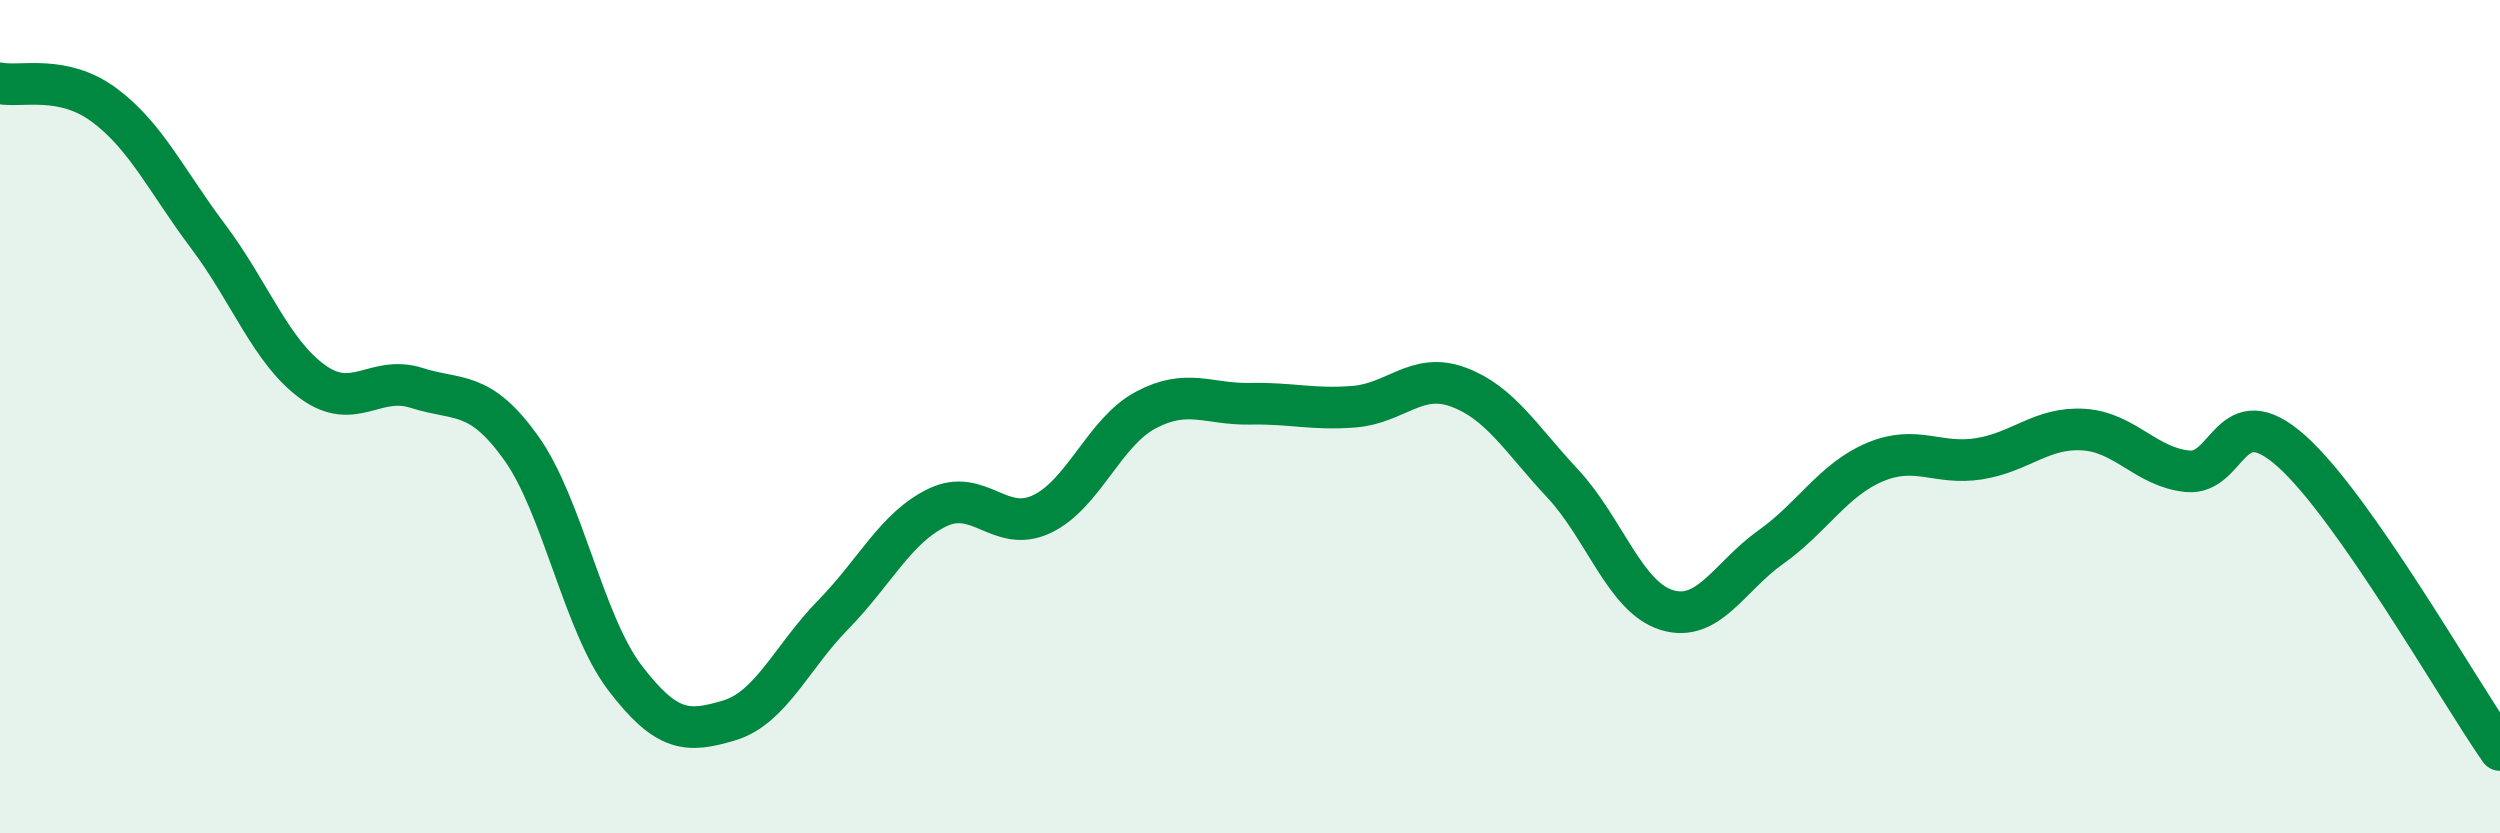
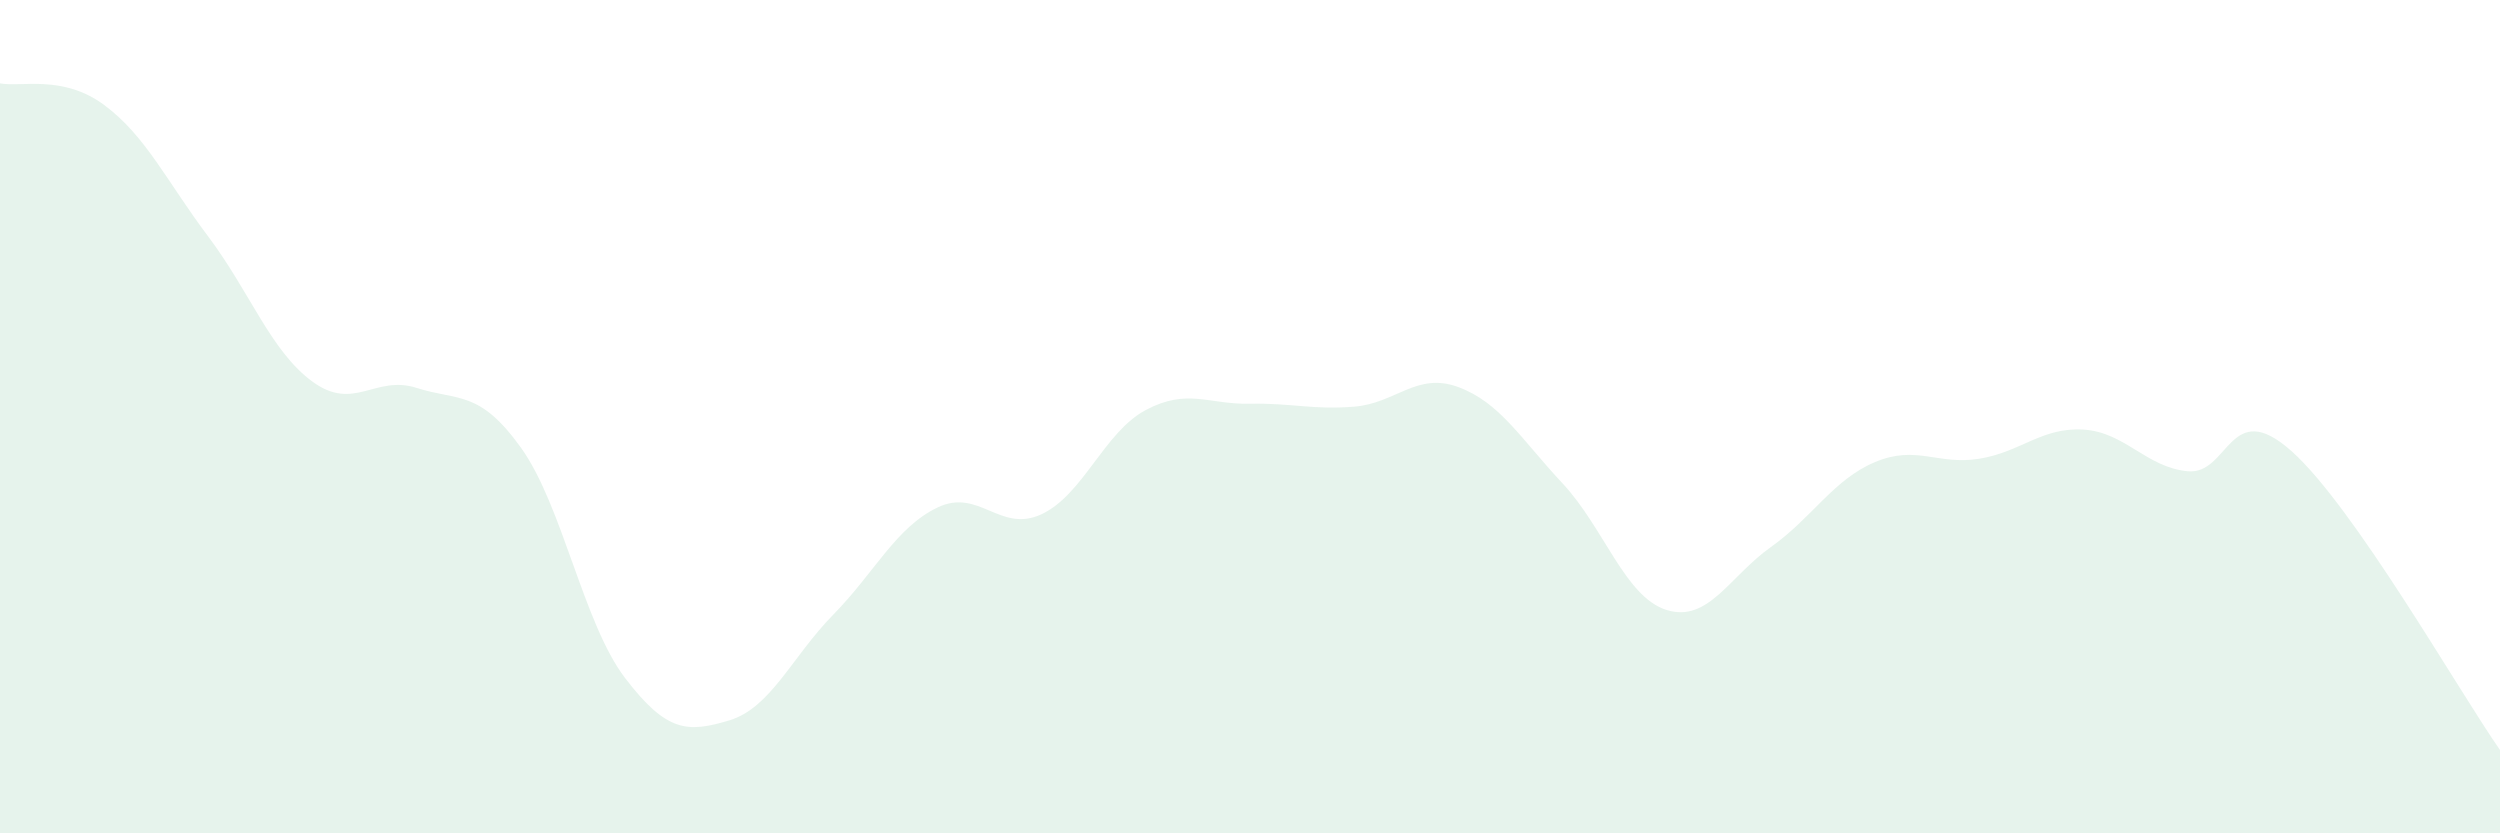
<svg xmlns="http://www.w3.org/2000/svg" width="60" height="20" viewBox="0 0 60 20">
  <path d="M 0,2 C 0.5,2.1 1.5,1.78 2.5,2.52 C 3.5,3.26 4,4.35 5,5.68 C 6,7.01 6.5,8.43 7.5,9.16 C 8.5,9.89 9,8.99 10,9.31 C 11,9.63 11.5,9.35 12.5,10.74 C 13.5,12.13 14,14.96 15,16.27 C 16,17.58 16.5,17.59 17.5,17.29 C 18.5,16.99 19,15.77 20,14.75 C 21,13.73 21.5,12.66 22.5,12.18 C 23.5,11.7 24,12.81 25,12.34 C 26,11.87 26.5,10.37 27.5,9.84 C 28.5,9.31 29,9.71 30,9.69 C 31,9.67 31.5,9.84 32.5,9.76 C 33.5,9.68 34,8.92 35,9.29 C 36,9.66 36.5,10.53 37.5,11.6 C 38.5,12.67 39,14.33 40,14.64 C 41,14.95 41.5,13.84 42.5,13.13 C 43.5,12.42 44,11.51 45,11.09 C 46,10.67 46.5,11.17 47.5,11.01 C 48.5,10.85 49,10.25 50,10.31 C 51,10.37 51.5,11.21 52.5,11.31 C 53.5,11.41 53.5,9.49 55,10.83 C 56.5,12.17 59,16.57 60,18L60 20L0 20Z" fill="#008740" opacity="0.1" stroke-linecap="round" stroke-linejoin="round" />
-   <path d="M 0,2 C 0.5,2.1 1.5,1.78 2.5,2.52 C 3.5,3.26 4,4.35 5,5.68 C 6,7.01 6.5,8.43 7.5,9.16 C 8.5,9.89 9,8.99 10,9.31 C 11,9.63 11.5,9.35 12.5,10.74 C 13.5,12.13 14,14.96 15,16.27 C 16,17.58 16.5,17.59 17.5,17.29 C 18.5,16.99 19,15.77 20,14.75 C 21,13.73 21.5,12.66 22.5,12.18 C 23.5,11.7 24,12.81 25,12.34 C 26,11.87 26.5,10.37 27.5,9.84 C 28.5,9.31 29,9.71 30,9.69 C 31,9.67 31.5,9.84 32.5,9.76 C 33.5,9.68 34,8.92 35,9.29 C 36,9.66 36.5,10.53 37.5,11.6 C 38.5,12.67 39,14.33 40,14.64 C 41,14.95 41.5,13.84 42.5,13.13 C 43.5,12.42 44,11.51 45,11.09 C 46,10.67 46.5,11.17 47.5,11.01 C 48.5,10.85 49,10.25 50,10.31 C 51,10.37 51.5,11.21 52.5,11.31 C 53.5,11.41 53.5,9.49 55,10.83 C 56.5,12.17 59,16.57 60,18" stroke="#008740" stroke-width="1" fill="none" stroke-linecap="round" stroke-linejoin="round" />
</svg>